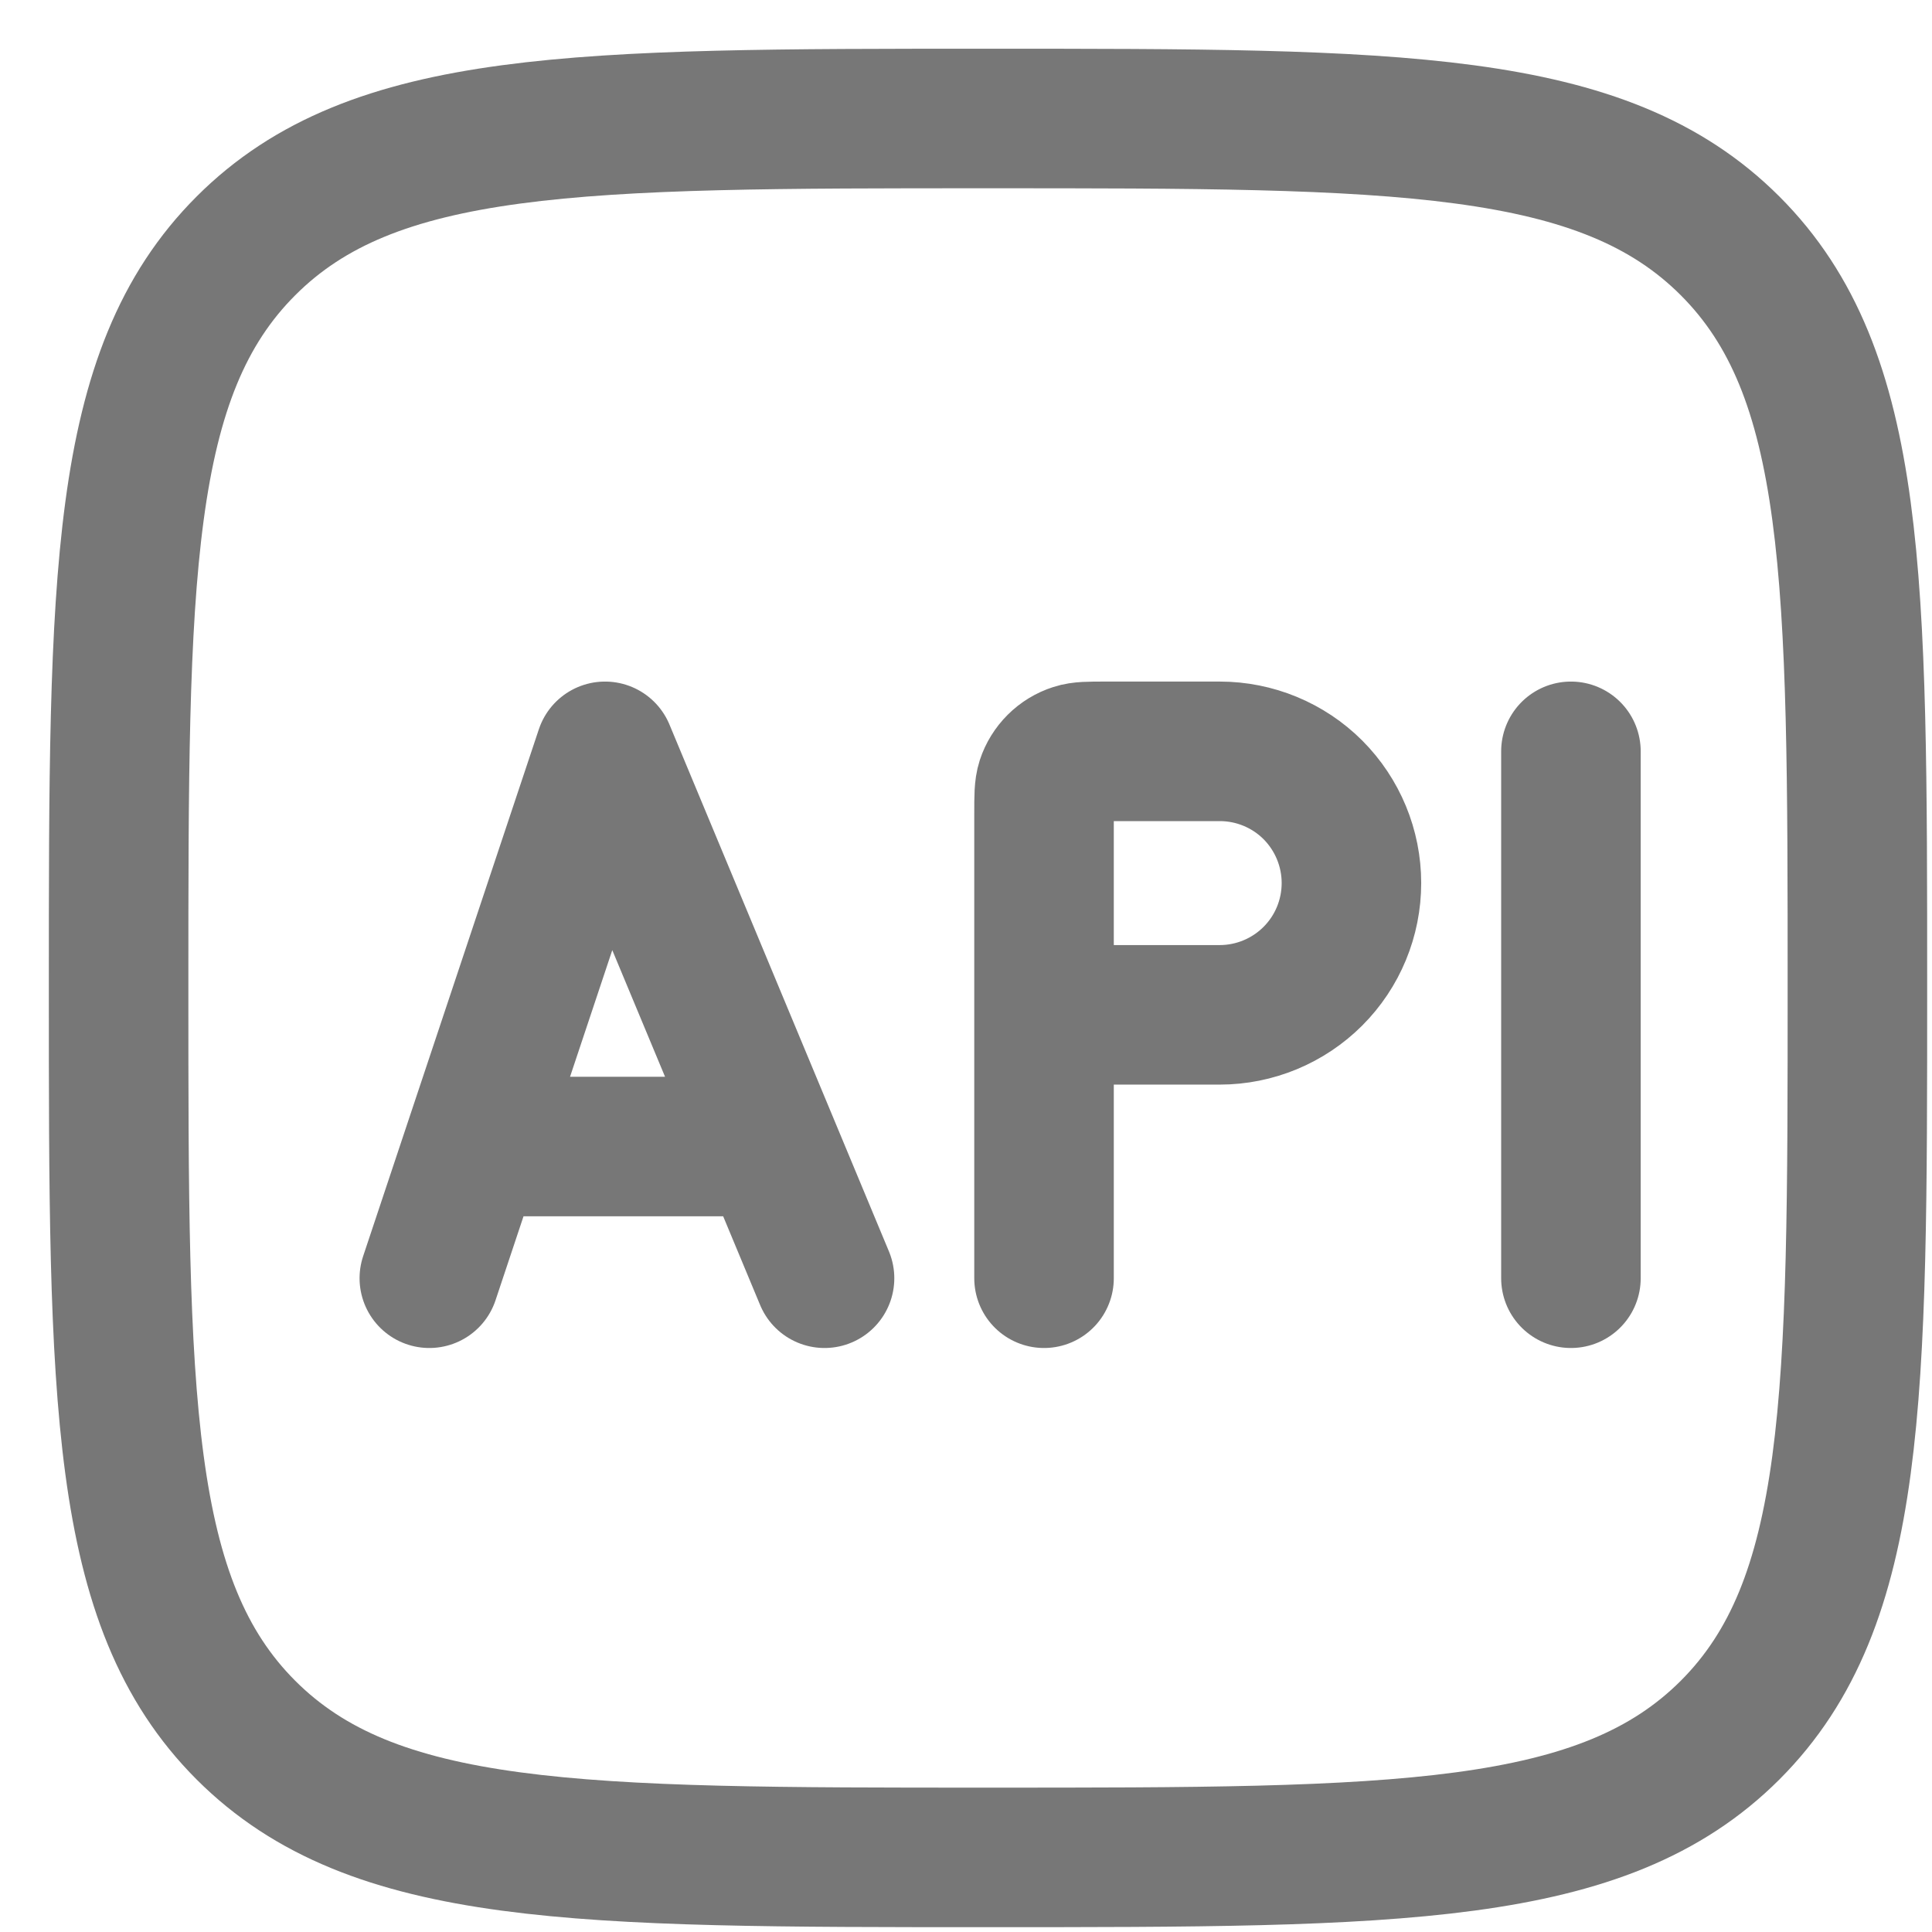
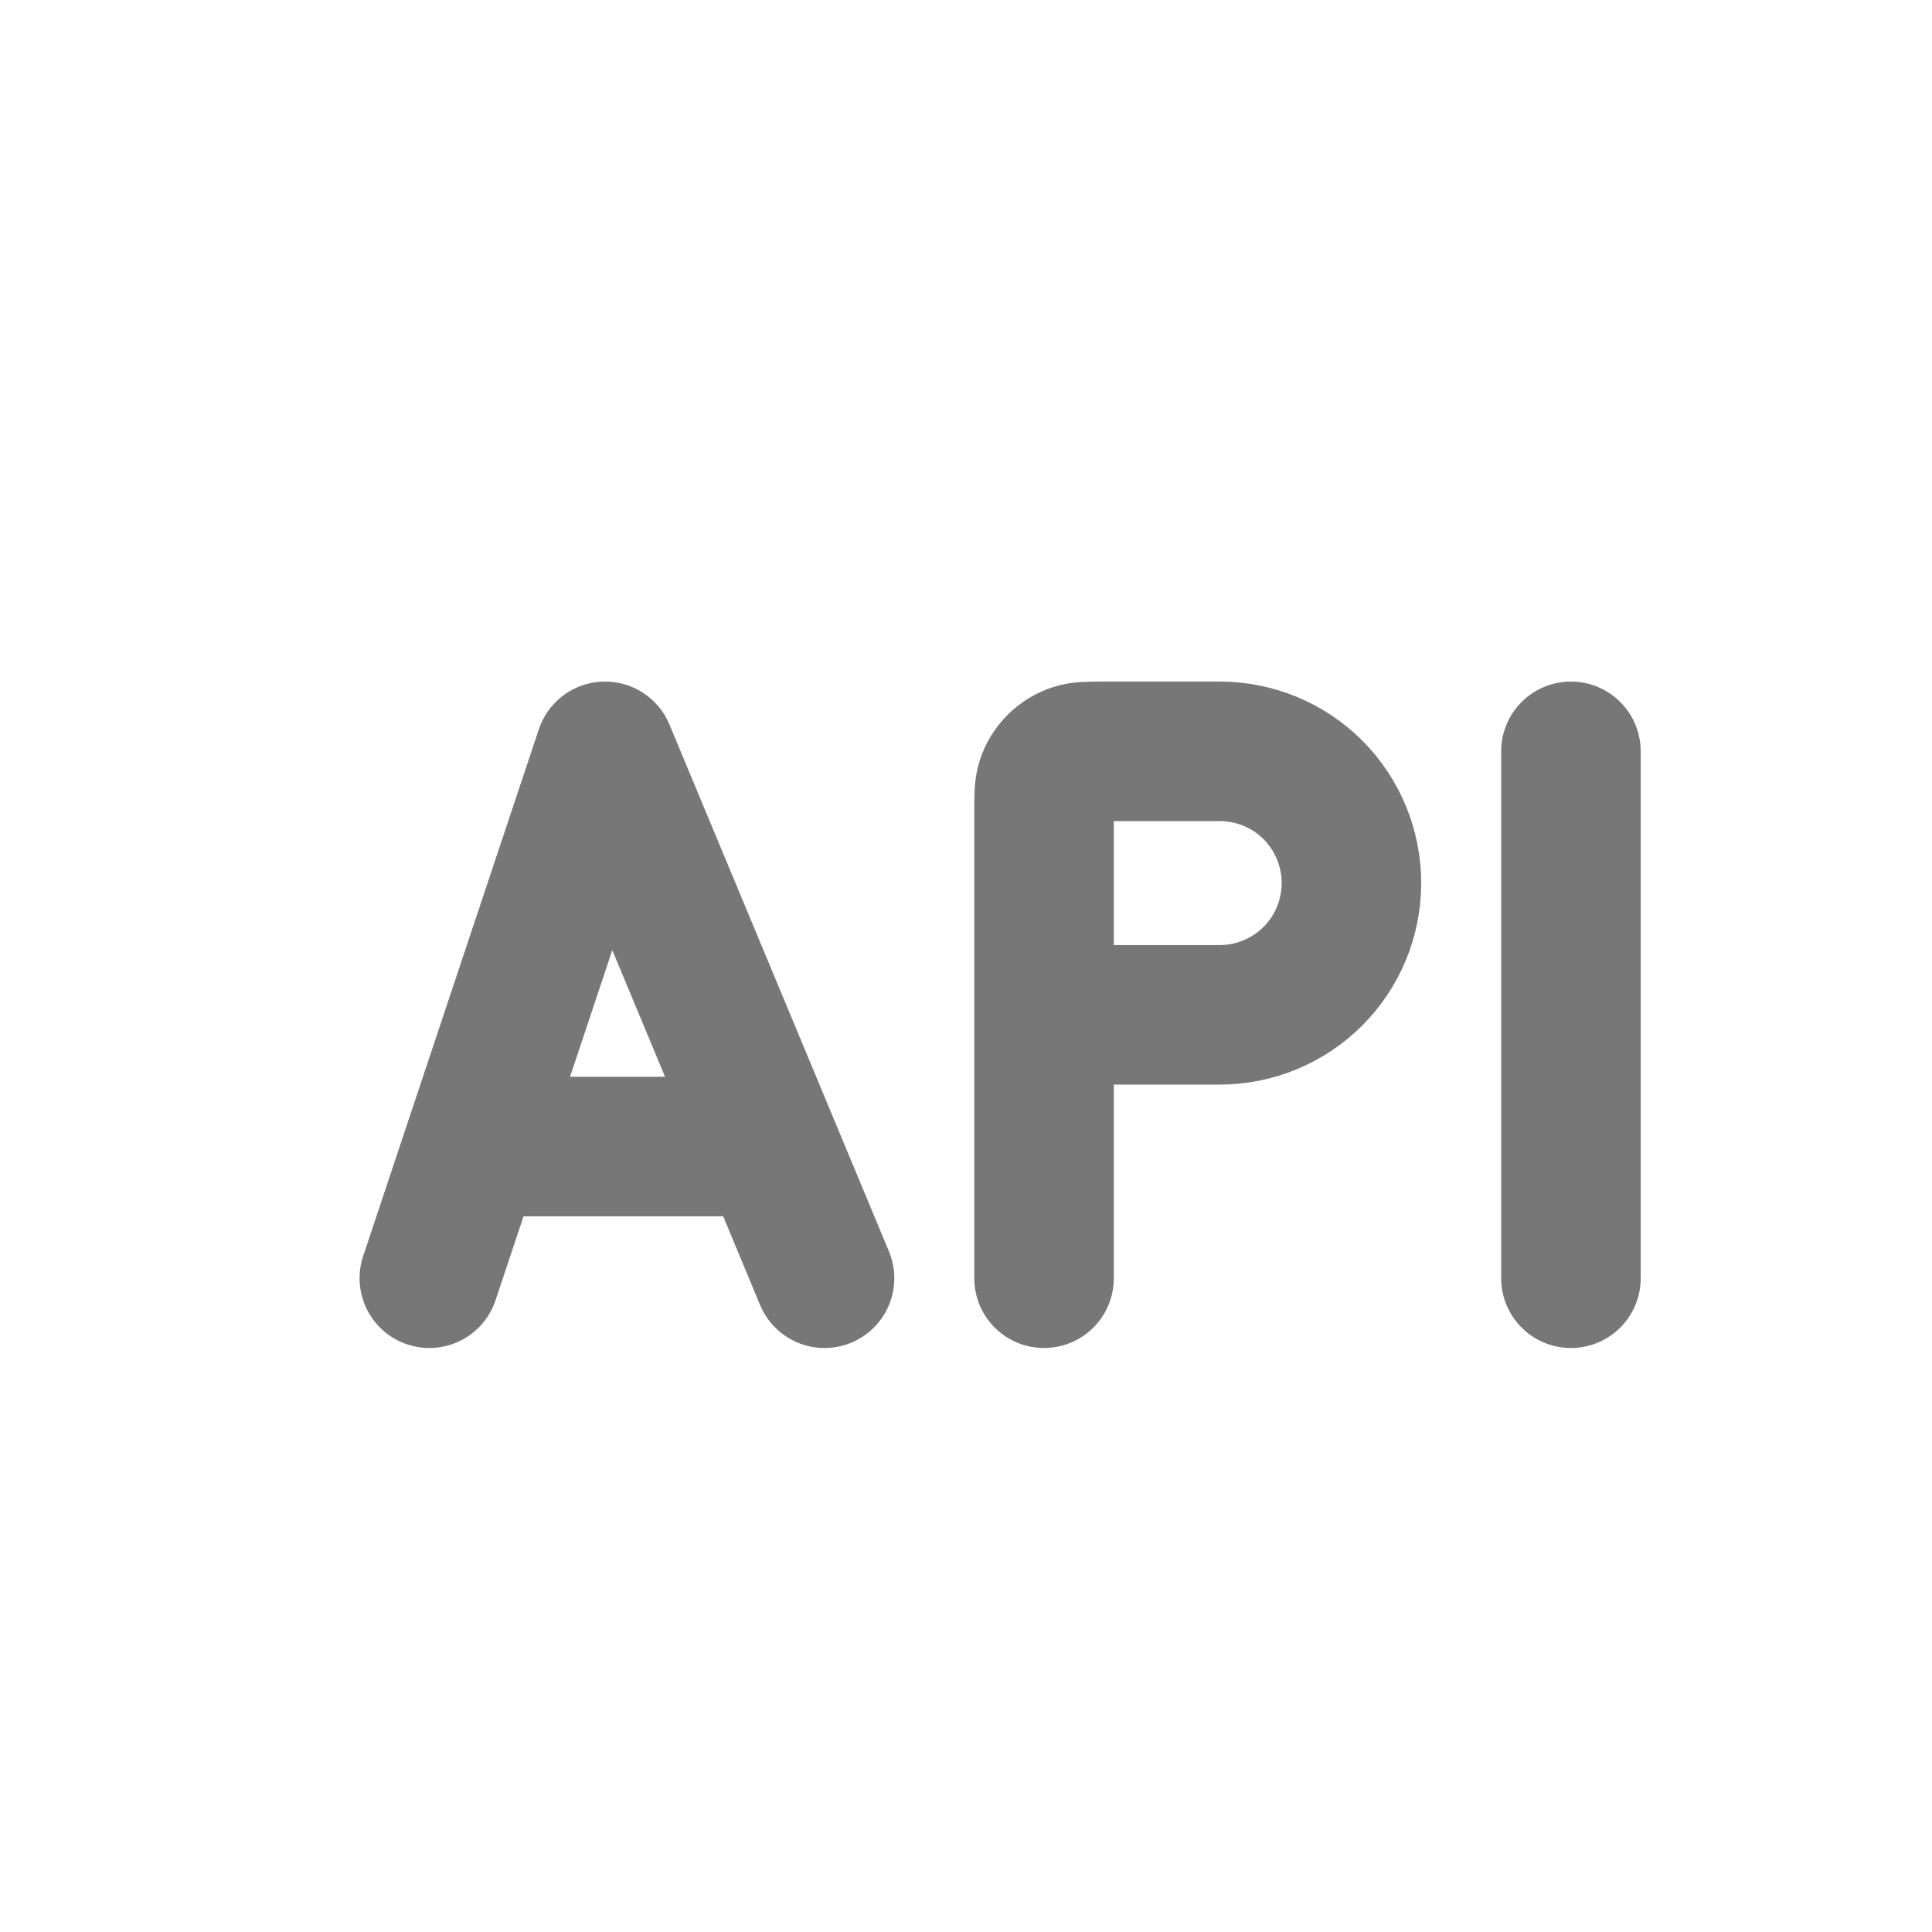
<svg xmlns="http://www.w3.org/2000/svg" width="18" height="18" viewBox="0 0 18 18" fill="none">
  <g clip-path="url(#clip0_1447_13084)">
-     <path d="M1.105 9.204C1.105 5.386 1.105 3.477 2.291 2.291C3.477 1.104 5.386 1.104 9.205 1.104C13.023 1.104 14.932 1.104 16.119 2.291C17.305 3.477 17.305 5.386 17.305 9.204C17.305 13.023 17.305 14.932 16.119 16.119C14.932 17.305 13.024 17.305 9.205 17.305C5.386 17.305 3.477 17.305 2.291 16.119C1.105 14.932 1.105 13.023 1.105 9.204Z" stroke="#777777" stroke-width="1.3" stroke-linecap="round" stroke-linejoin="round" />
    <path d="M4.409 10.682L5.637 7L7.171 10.682M4.409 10.682L4 11.909M4.409 10.682H7.171M7.171 10.682L7.682 11.909M9.727 9.455V7.573C9.727 7.421 9.727 7.344 9.747 7.282C9.767 7.221 9.802 7.165 9.847 7.12C9.893 7.074 9.949 7.04 10.011 7.02C10.071 7 10.147 7 10.3 7H11.364C11.689 7 12.002 7.129 12.232 7.359C12.462 7.59 12.591 7.902 12.591 8.227C12.591 8.553 12.462 8.865 12.232 9.095C12.002 9.325 11.689 9.455 11.364 9.455H9.727ZM9.727 9.455V11.909M14.636 7V11.909" stroke="#777777" stroke-width="1.3" stroke-linecap="round" stroke-linejoin="round" />
  </g>
  <defs>
    <clipPath id="clip0_1447_13084">
      <rect width="18" height="18" fill="white" />
    </clipPath>
  </defs>
</svg>